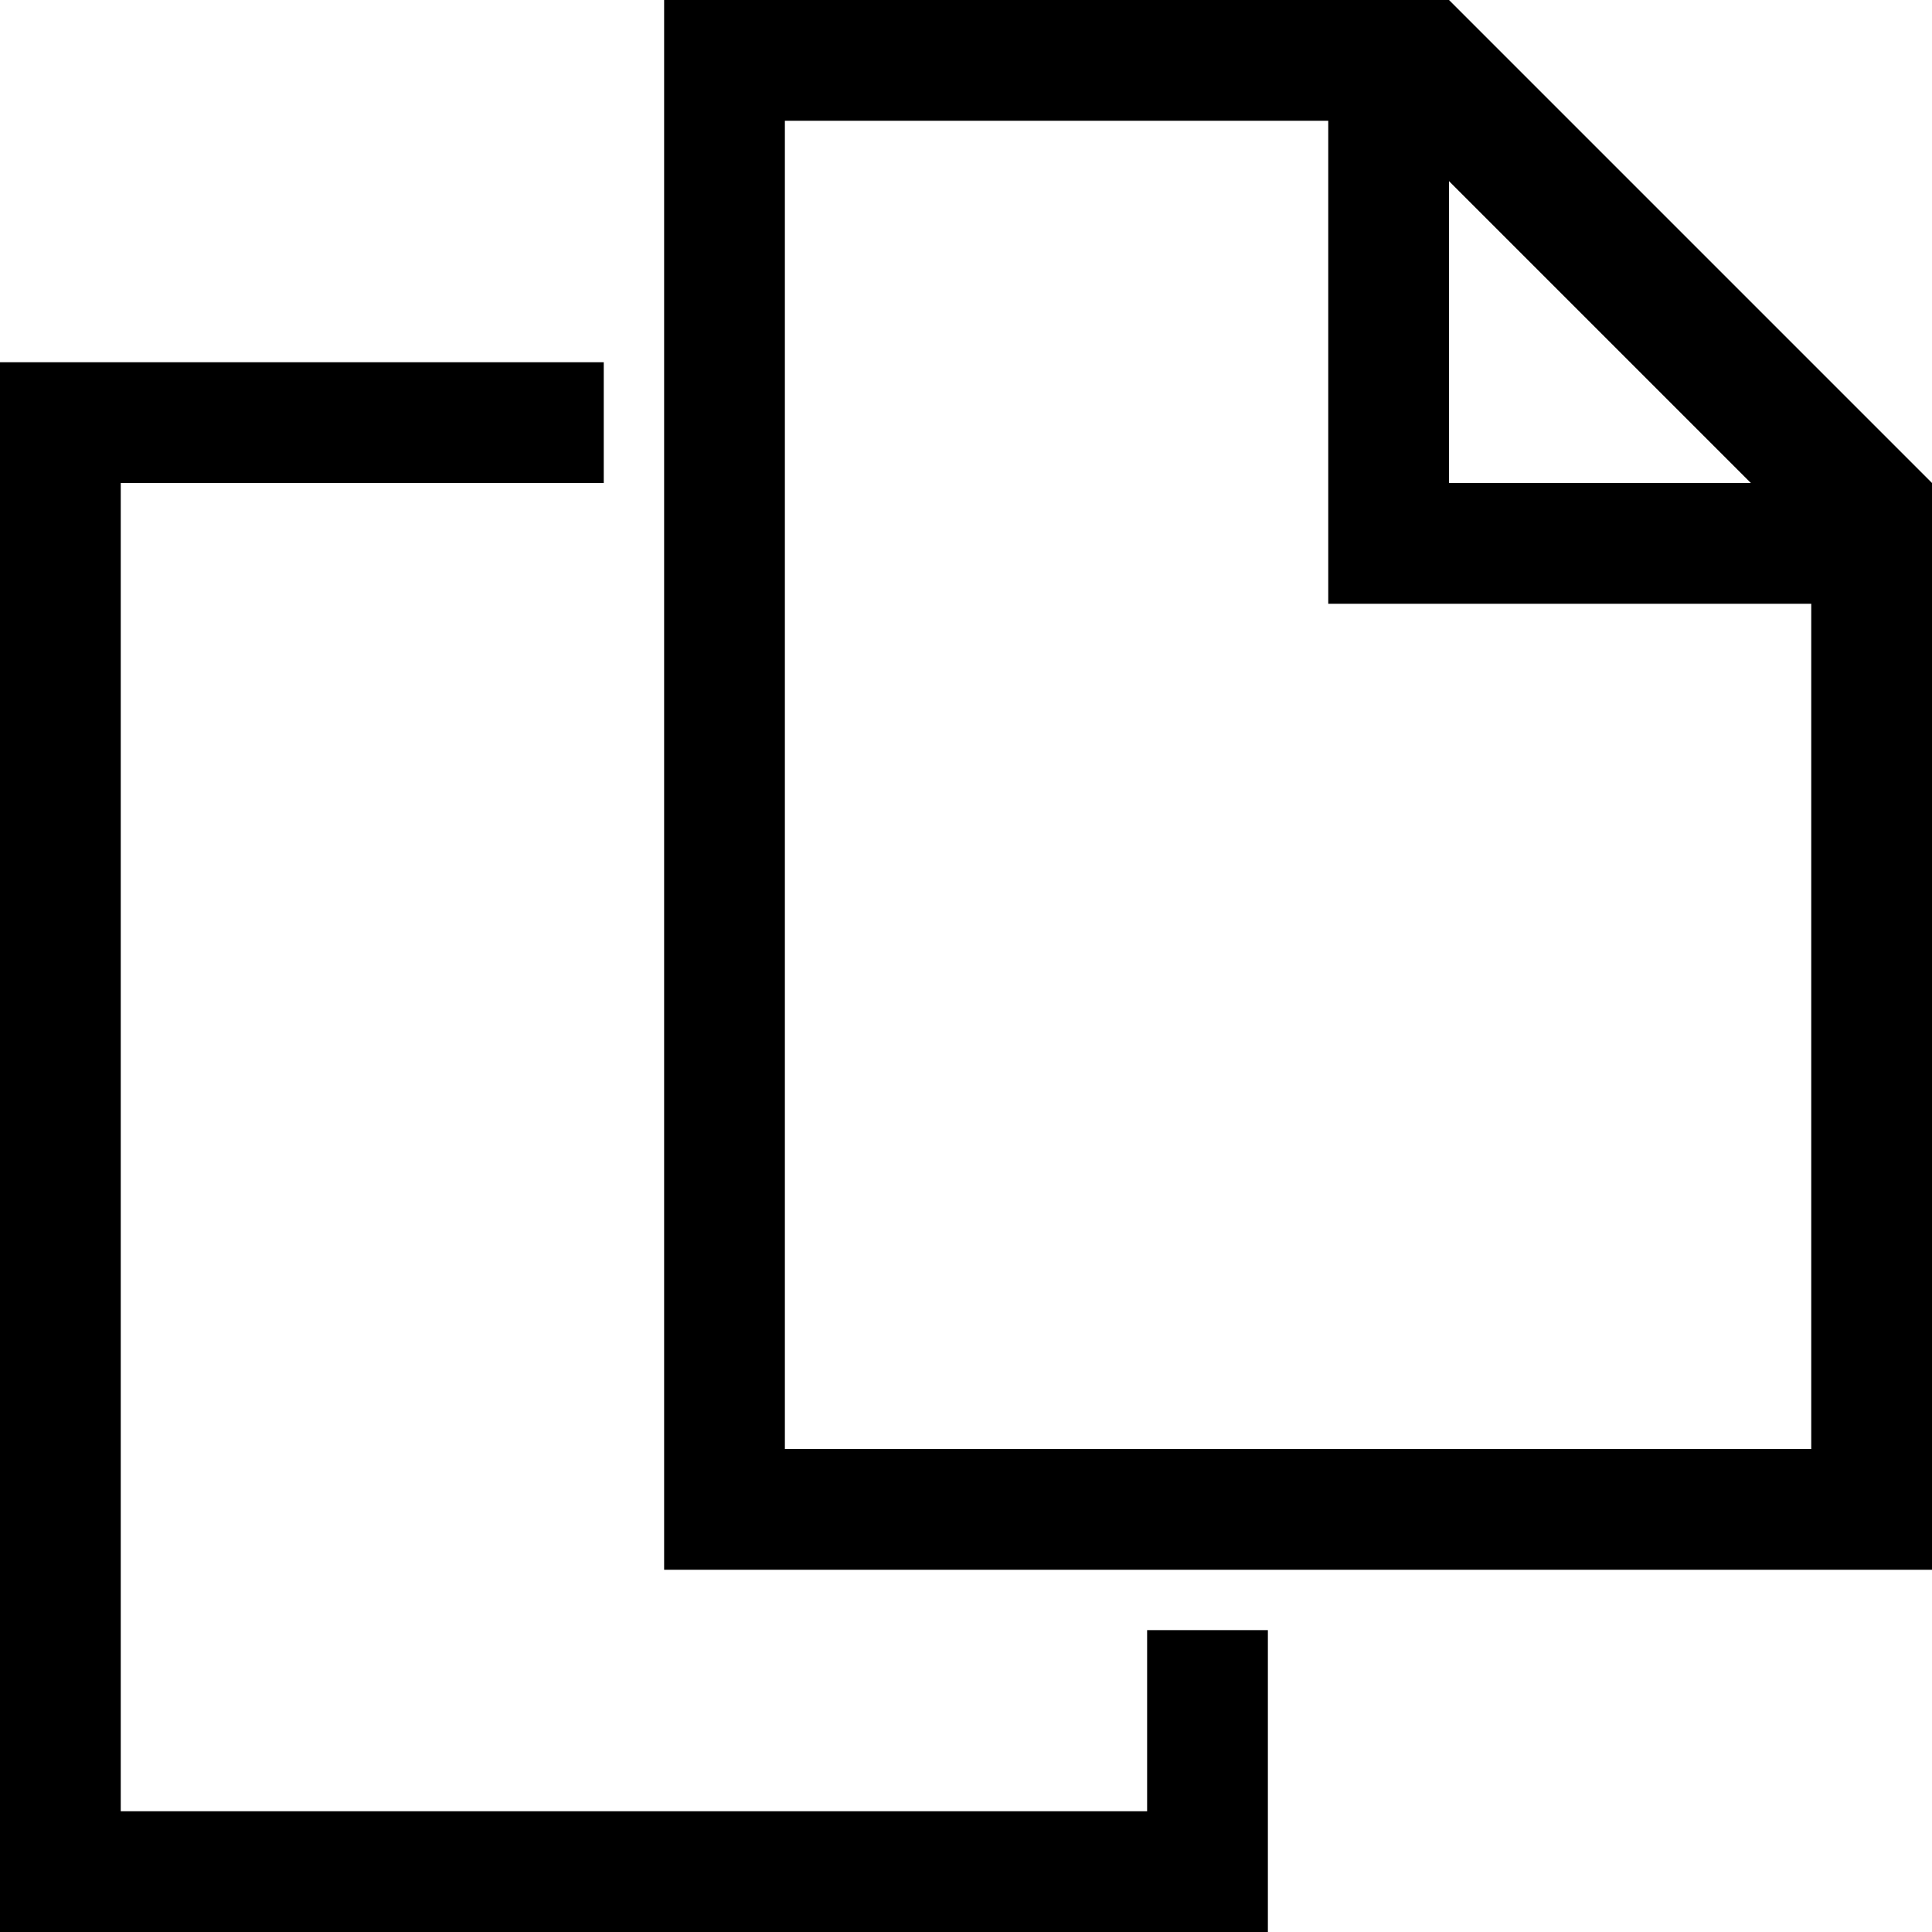
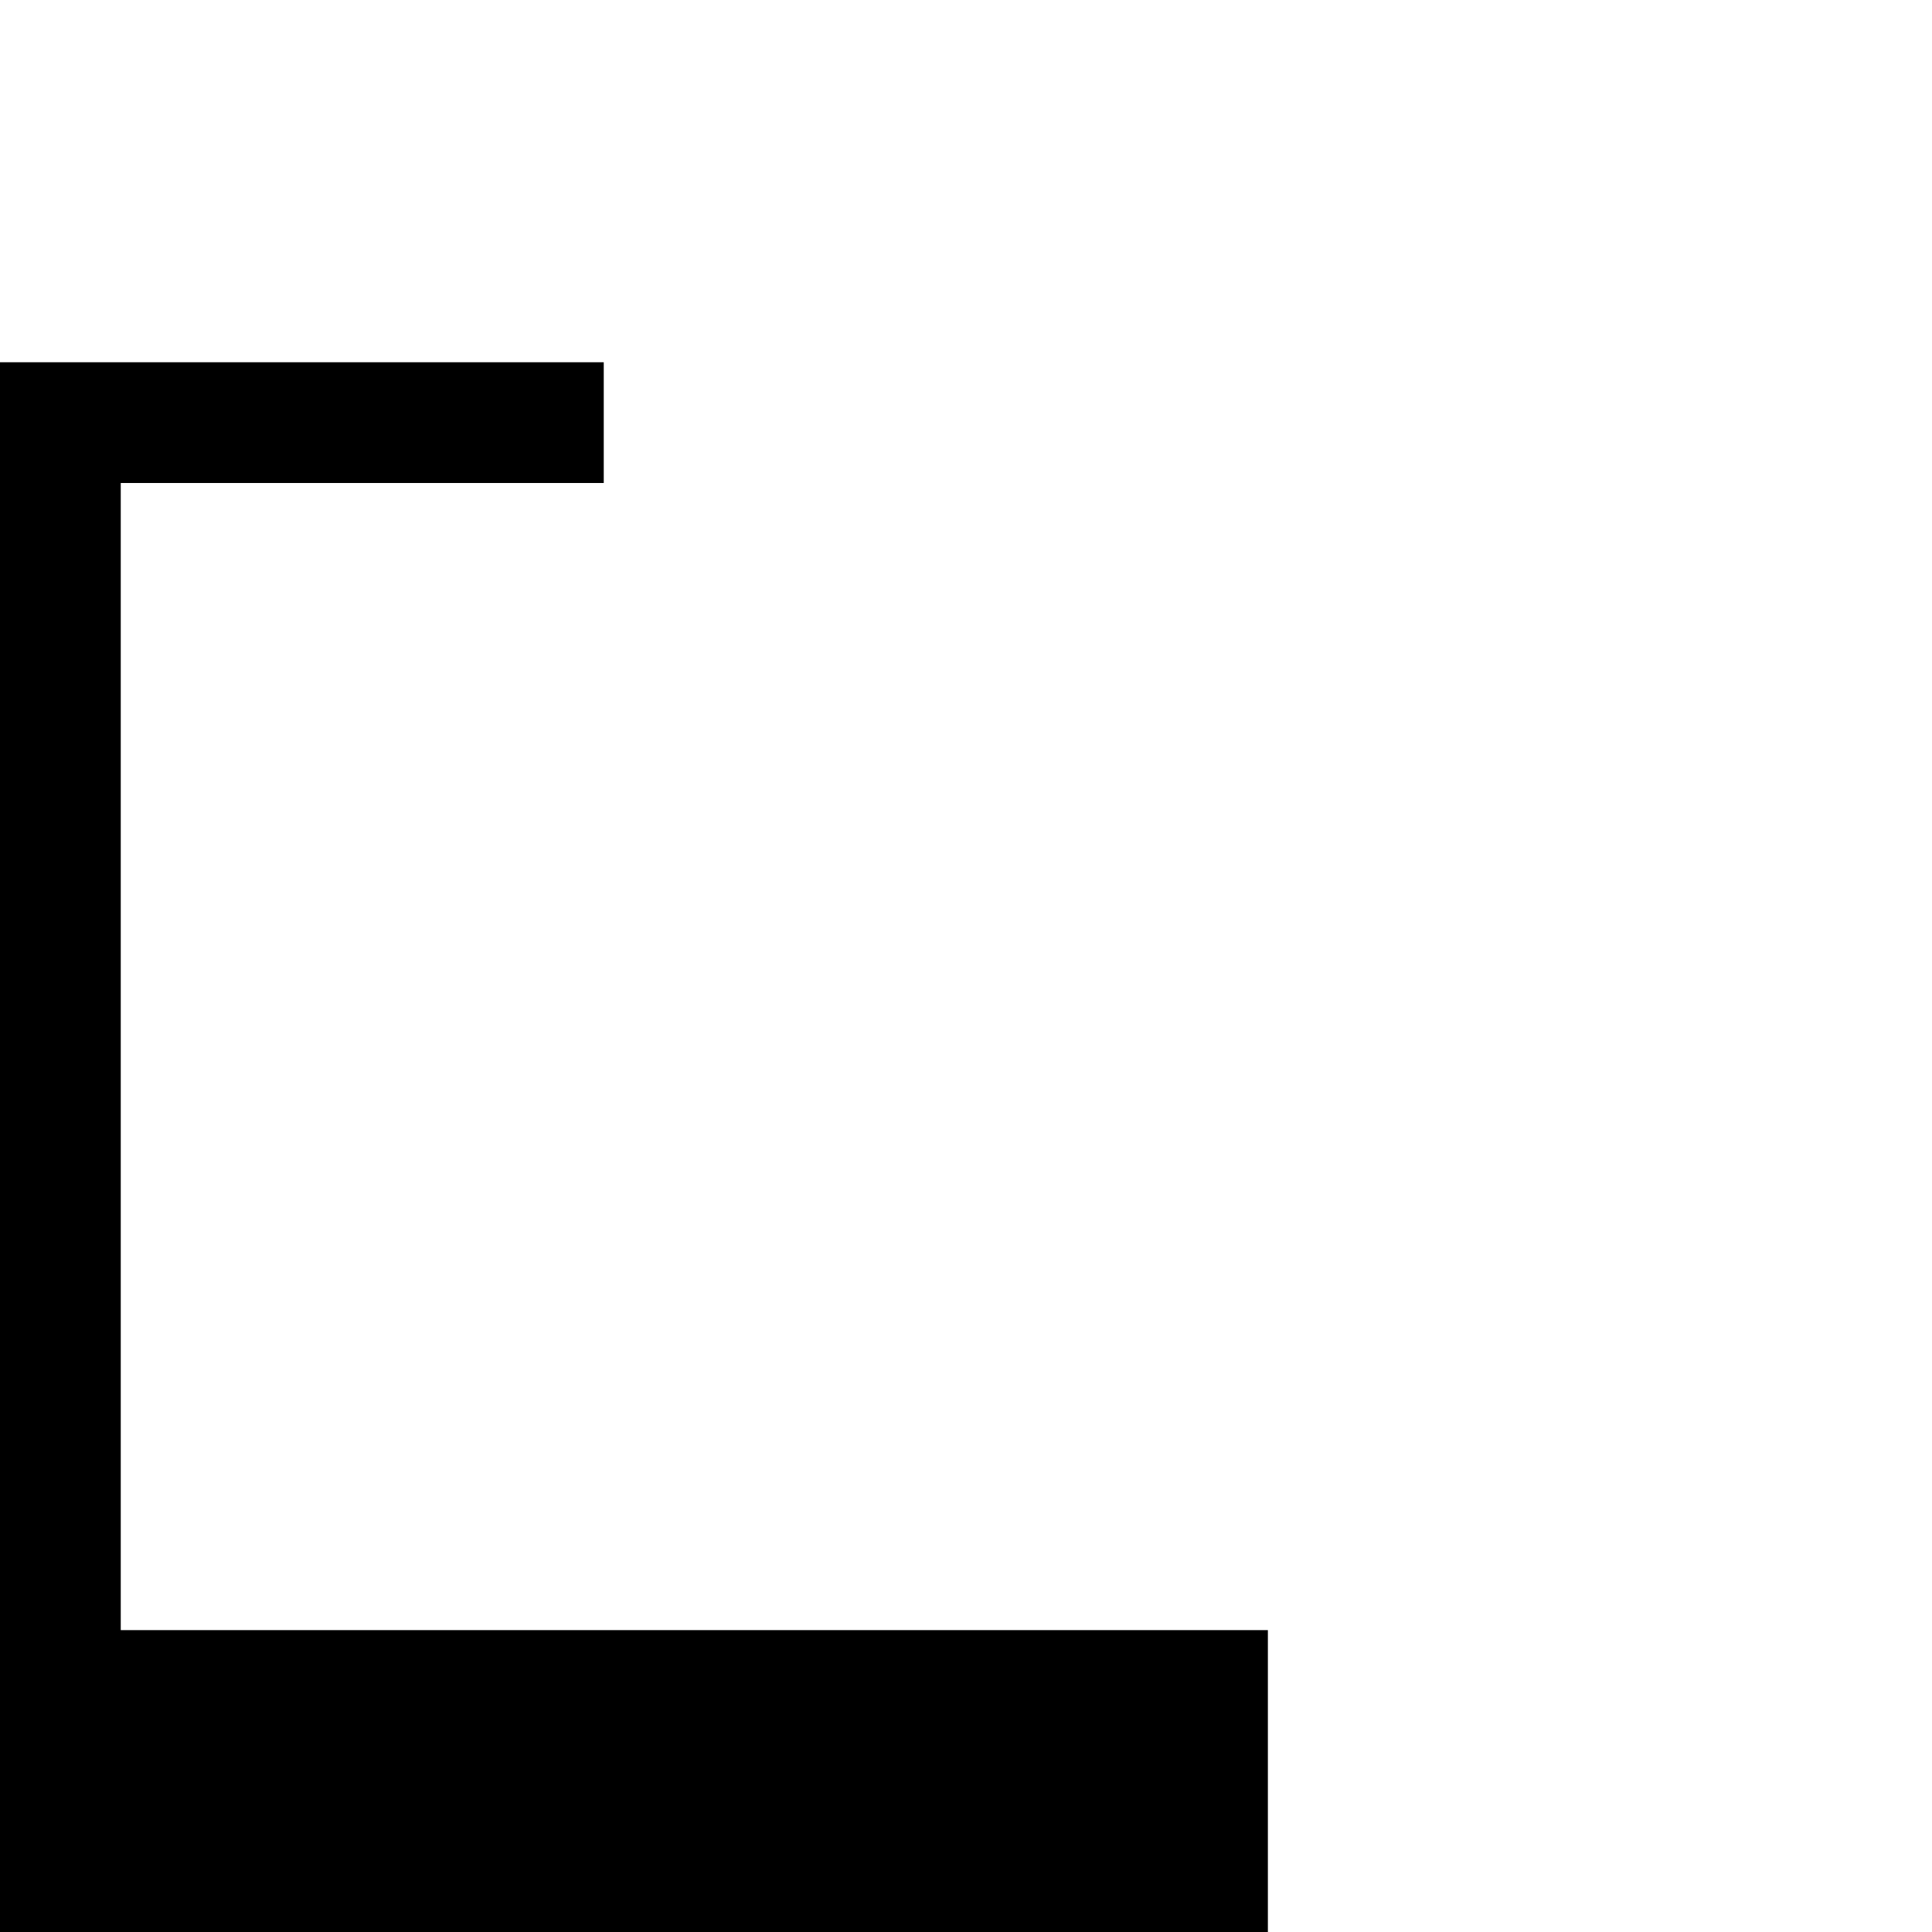
<svg xmlns="http://www.w3.org/2000/svg" viewBox="0 0 32 32">
-   <path class="ti-file" d="M19 27v3H2V8h8V6H0v26h21v-5h-2z" />
-   <path class="ti-file-top" d="M24 0H11v26h21V8zm0 3l5 5h-5zm6 21H13V2h9v8h8z" />
+   <path class="ti-file" d="M19 27H2V8h8V6H0v26h21v-5h-2z" />
</svg>